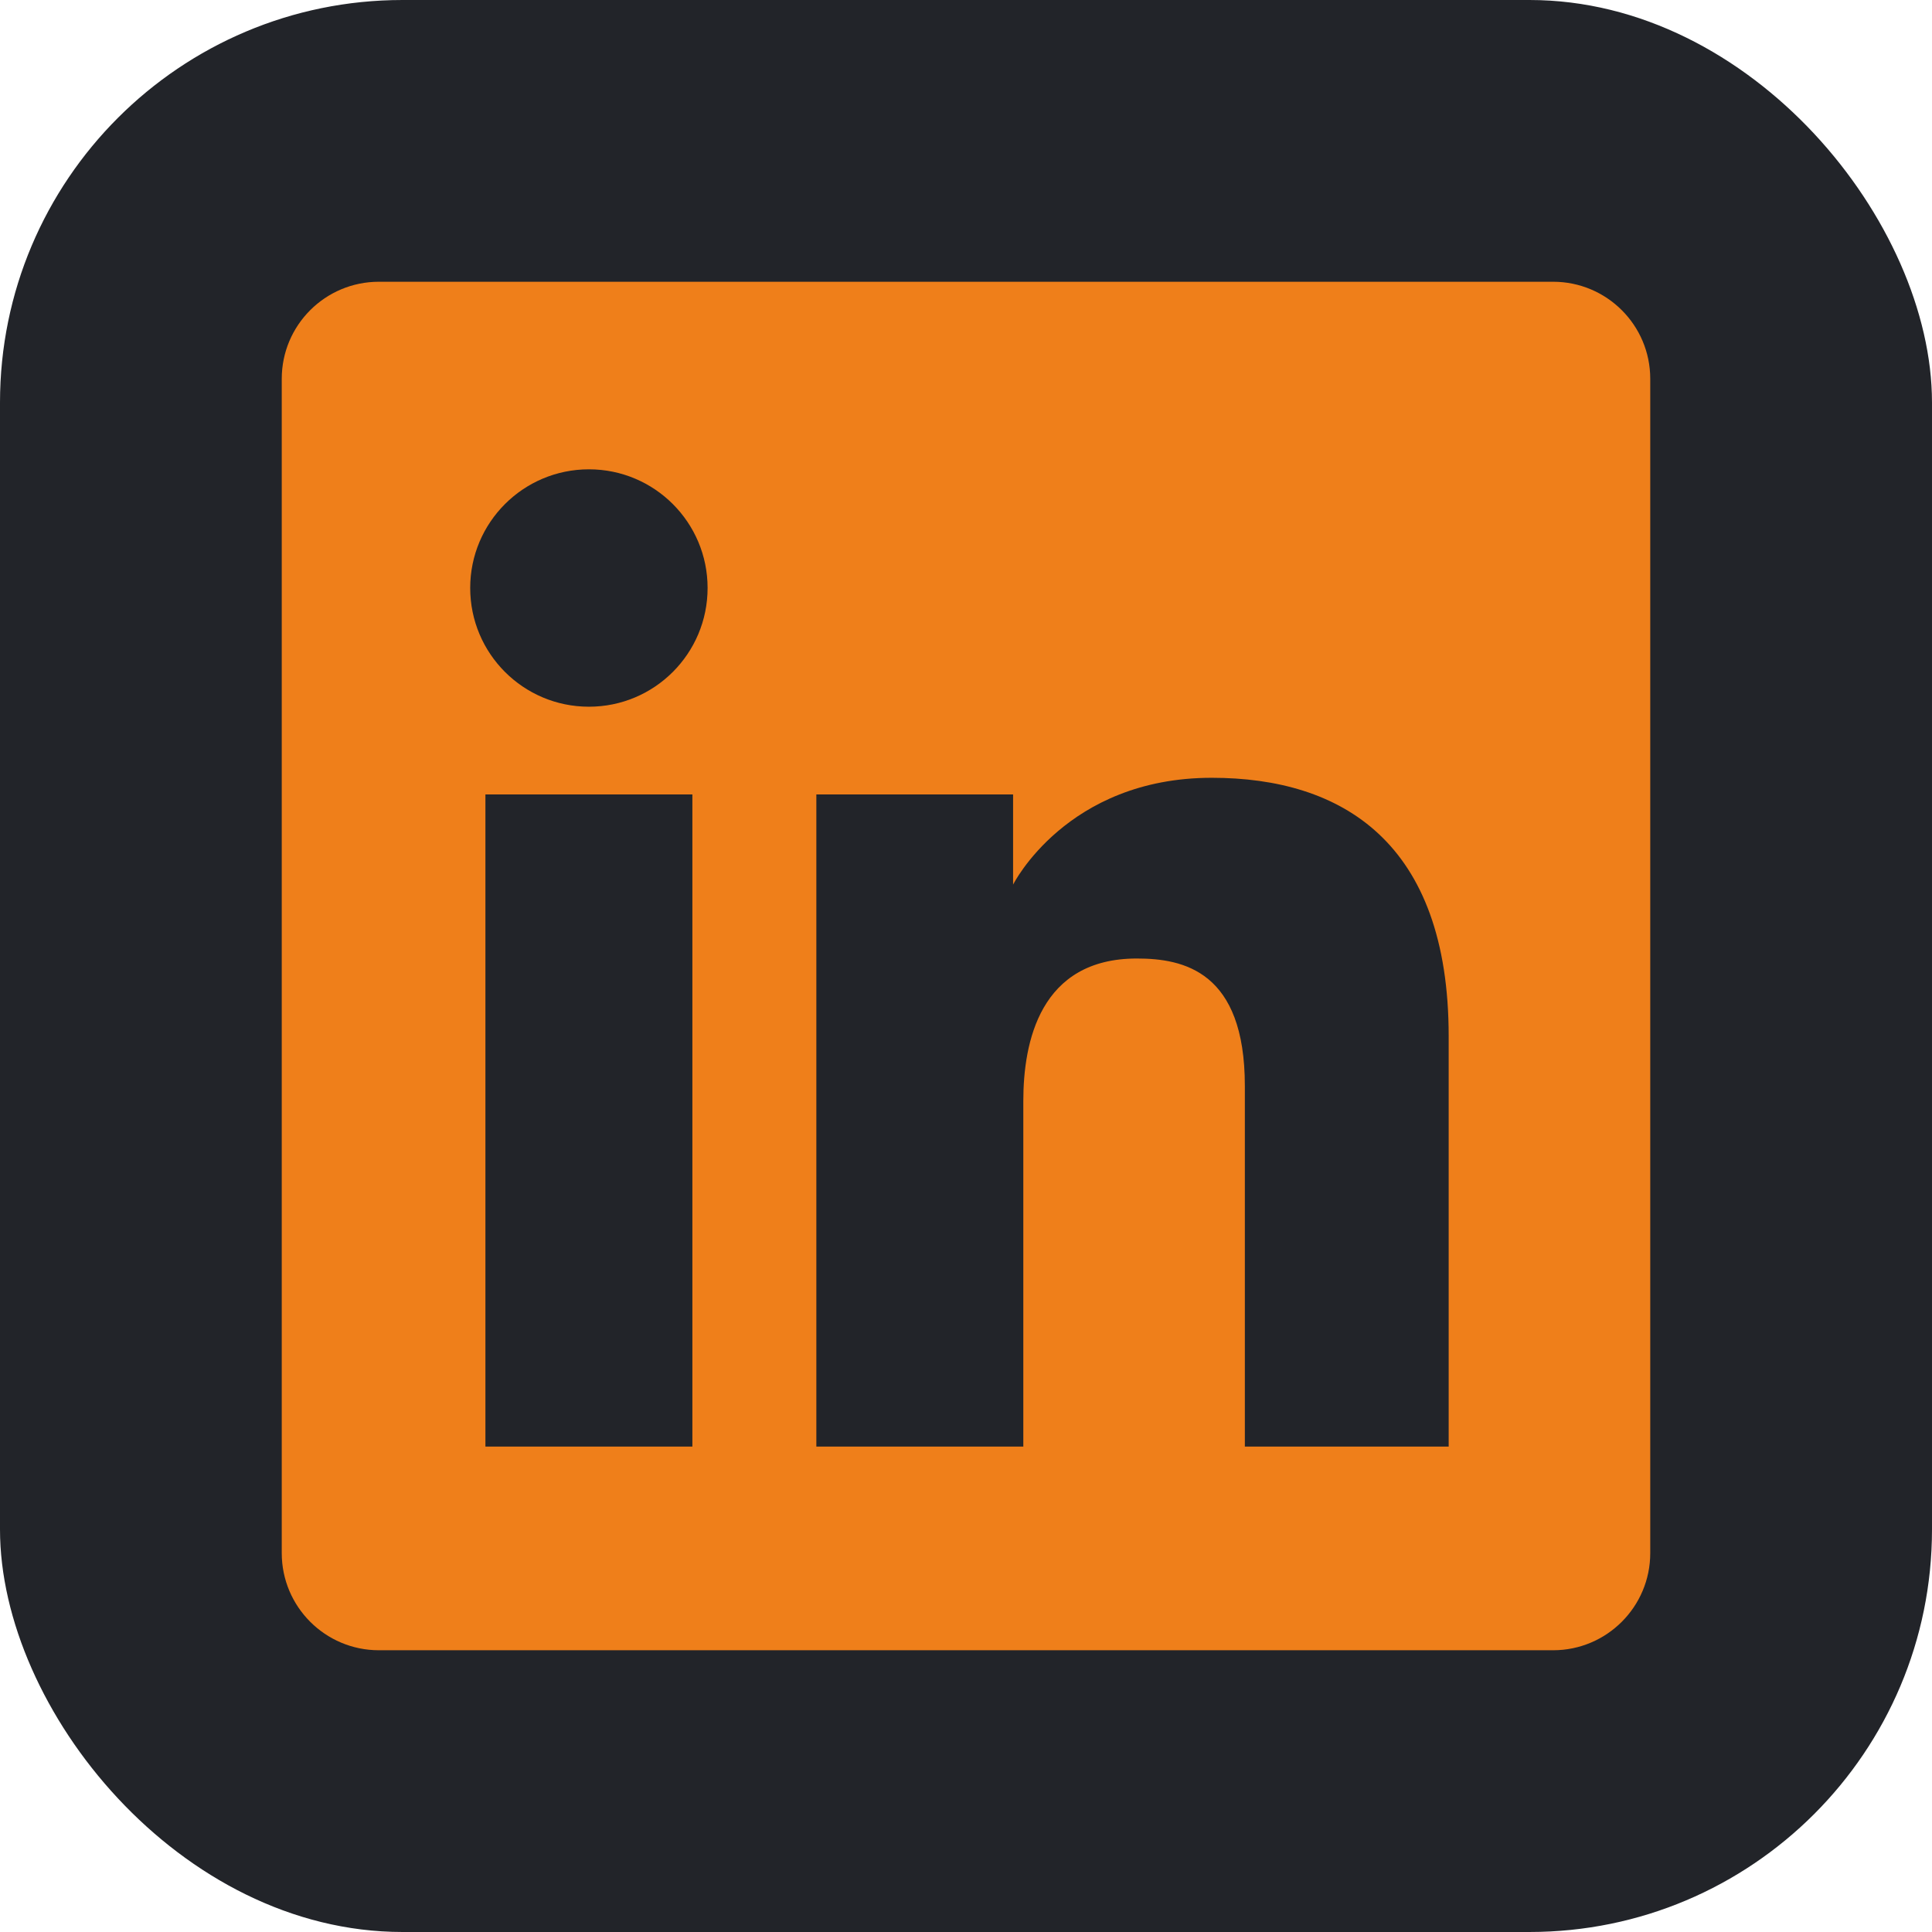
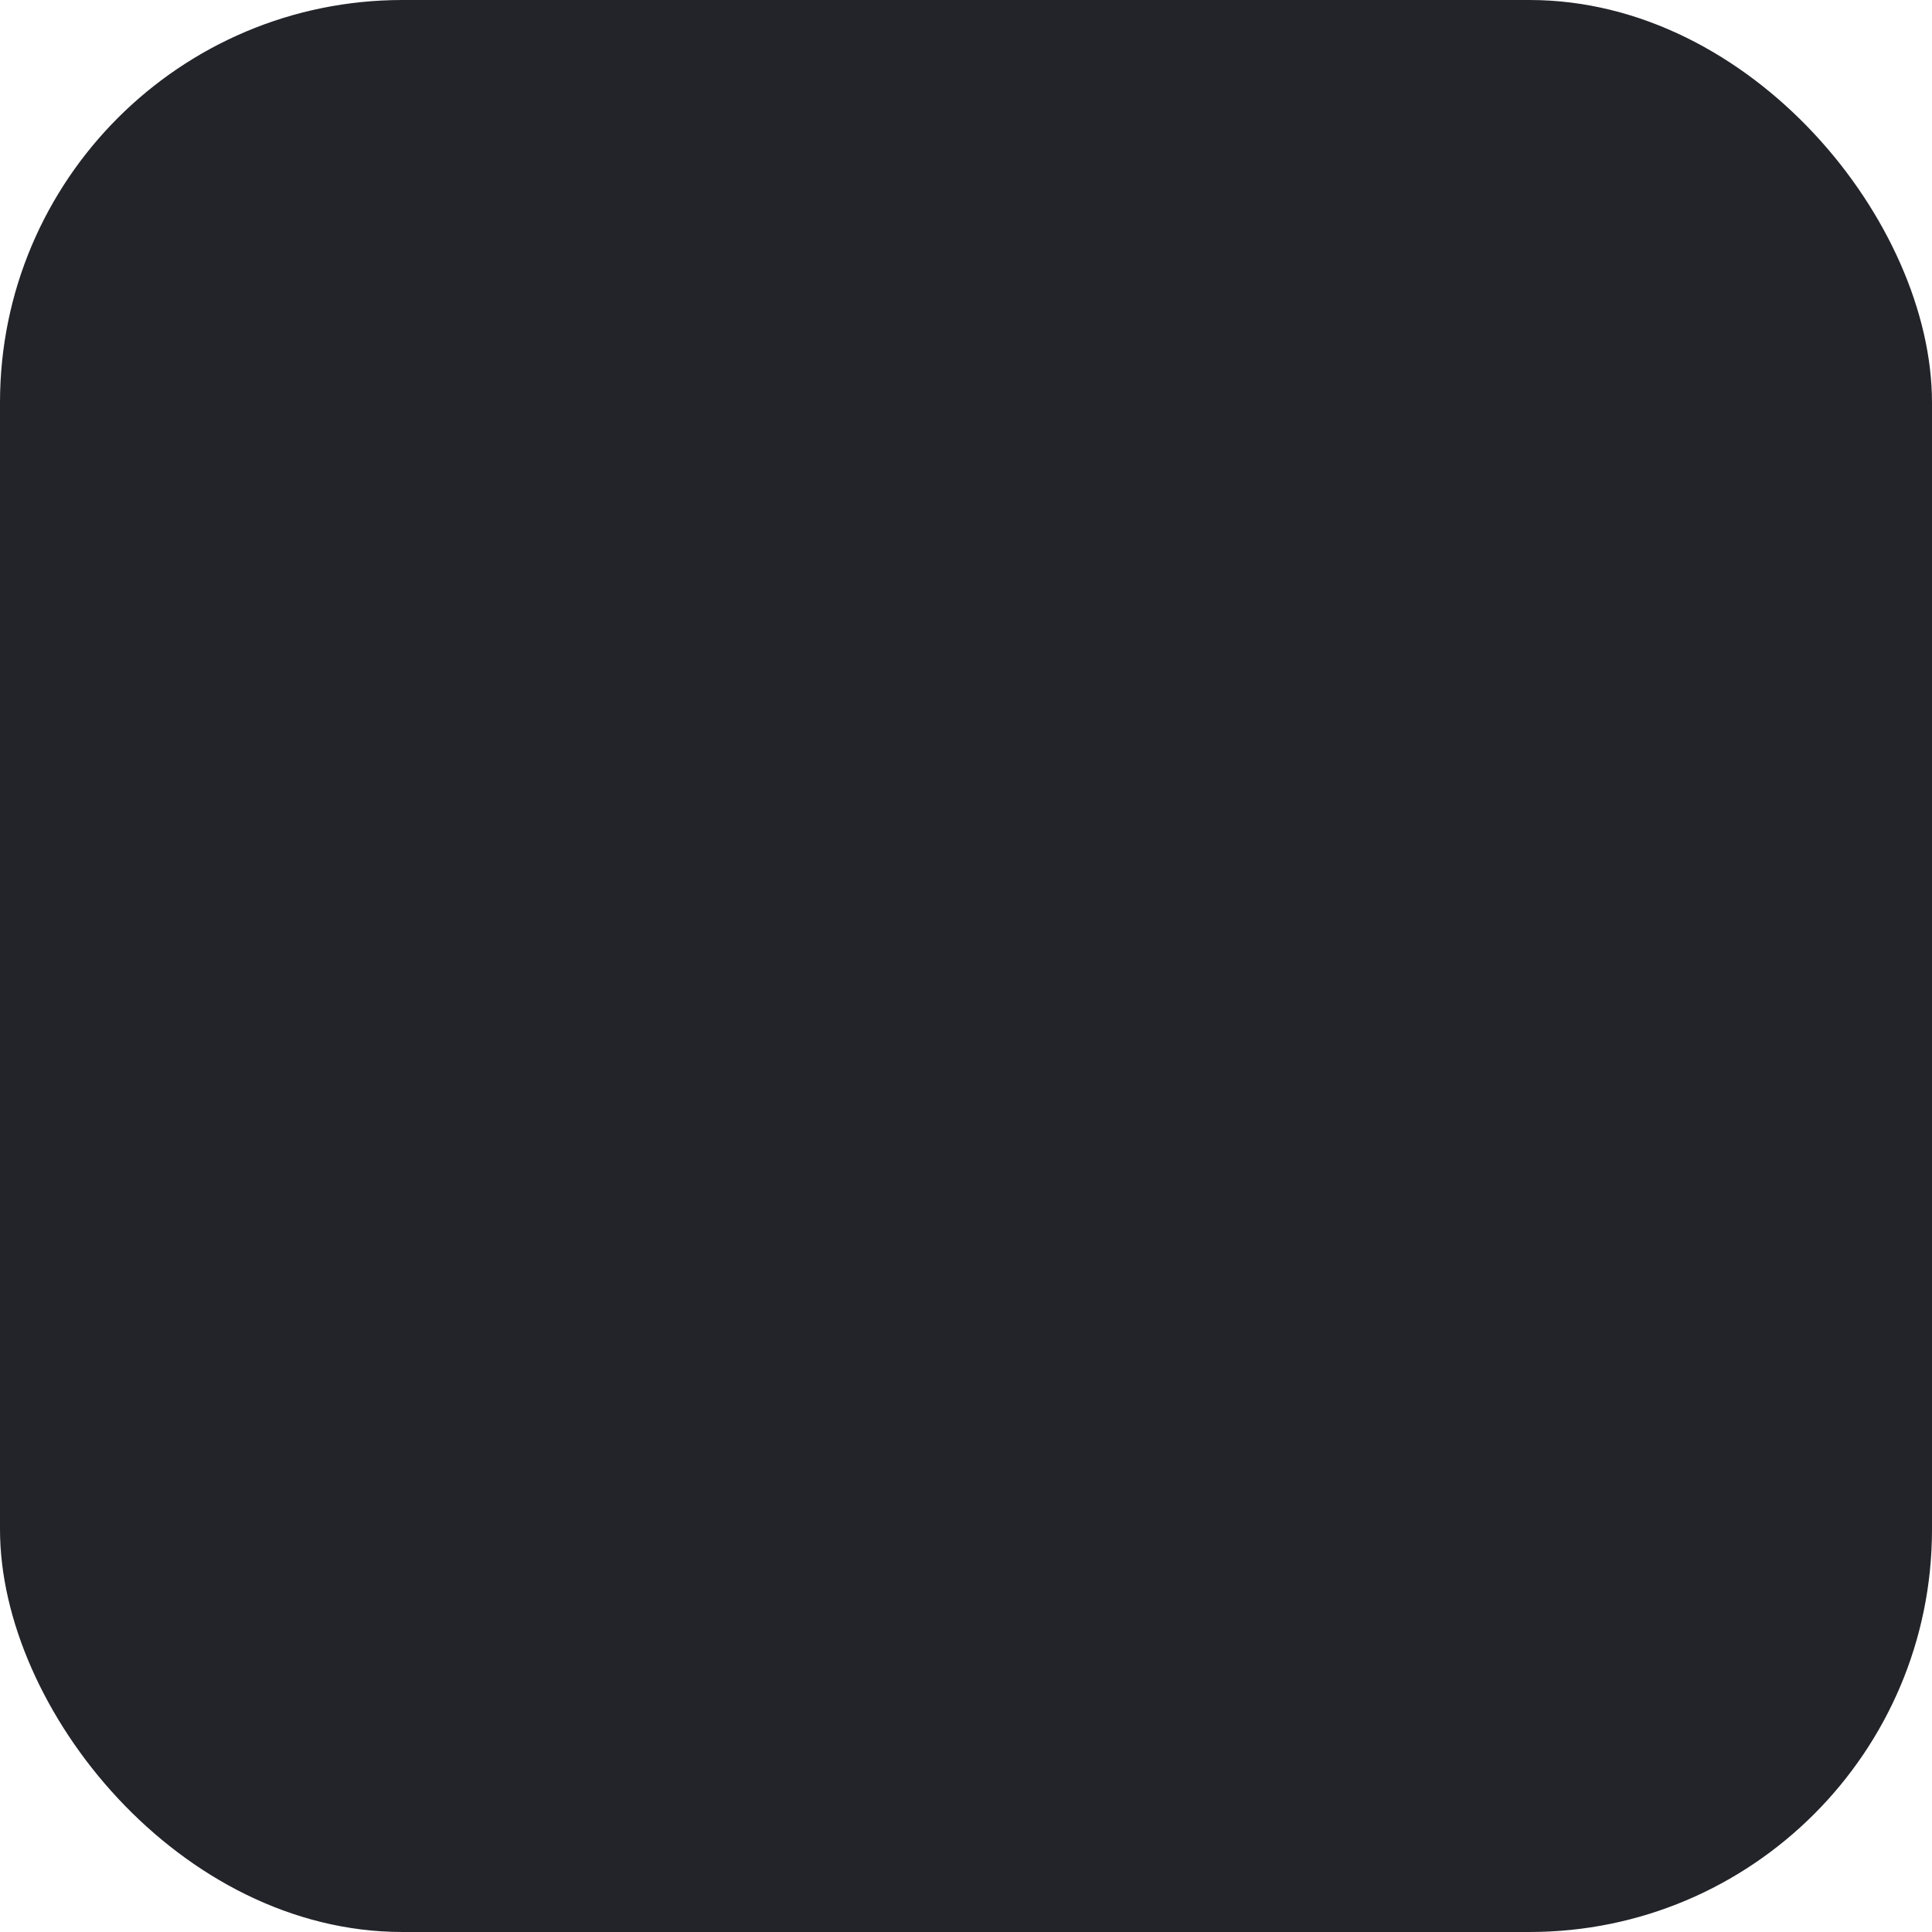
<svg xmlns="http://www.w3.org/2000/svg" width="24" height="24" viewBox="0 0 24 24" fill="none">
  <rect width="24" height="24" rx="5" fill="#222429" />
-   <path fill-rule="evenodd" clip-rule="evenodd" d="M4.707 3.5C4.04 3.5 3.5 4.04 3.5 4.706V19.293C3.5 19.959 4.04 20.5 4.707 20.5H19.293C19.96 20.5 20.5 19.959 20.5 19.293V4.706C20.5 4.04 19.96 3.5 19.293 3.5H4.707ZM7.316 8.779C8.13 8.779 8.79 8.119 8.79 7.304C8.79 6.49 8.13 5.83 7.316 5.83C6.501 5.83 5.841 6.49 5.841 7.304C5.841 8.119 6.501 8.779 7.316 8.779ZM10.141 9.869H12.585V10.989C12.585 10.989 13.248 9.662 15.053 9.662C16.663 9.662 17.996 10.455 17.996 12.872V17.97H15.464V13.49C15.464 12.064 14.702 11.907 14.122 11.907C12.918 11.907 12.712 12.946 12.712 13.676V17.97H10.141V9.869ZM8.601 9.869H6.03V17.97H8.601V9.869Z" fill="#EF7F1A" />
</svg>